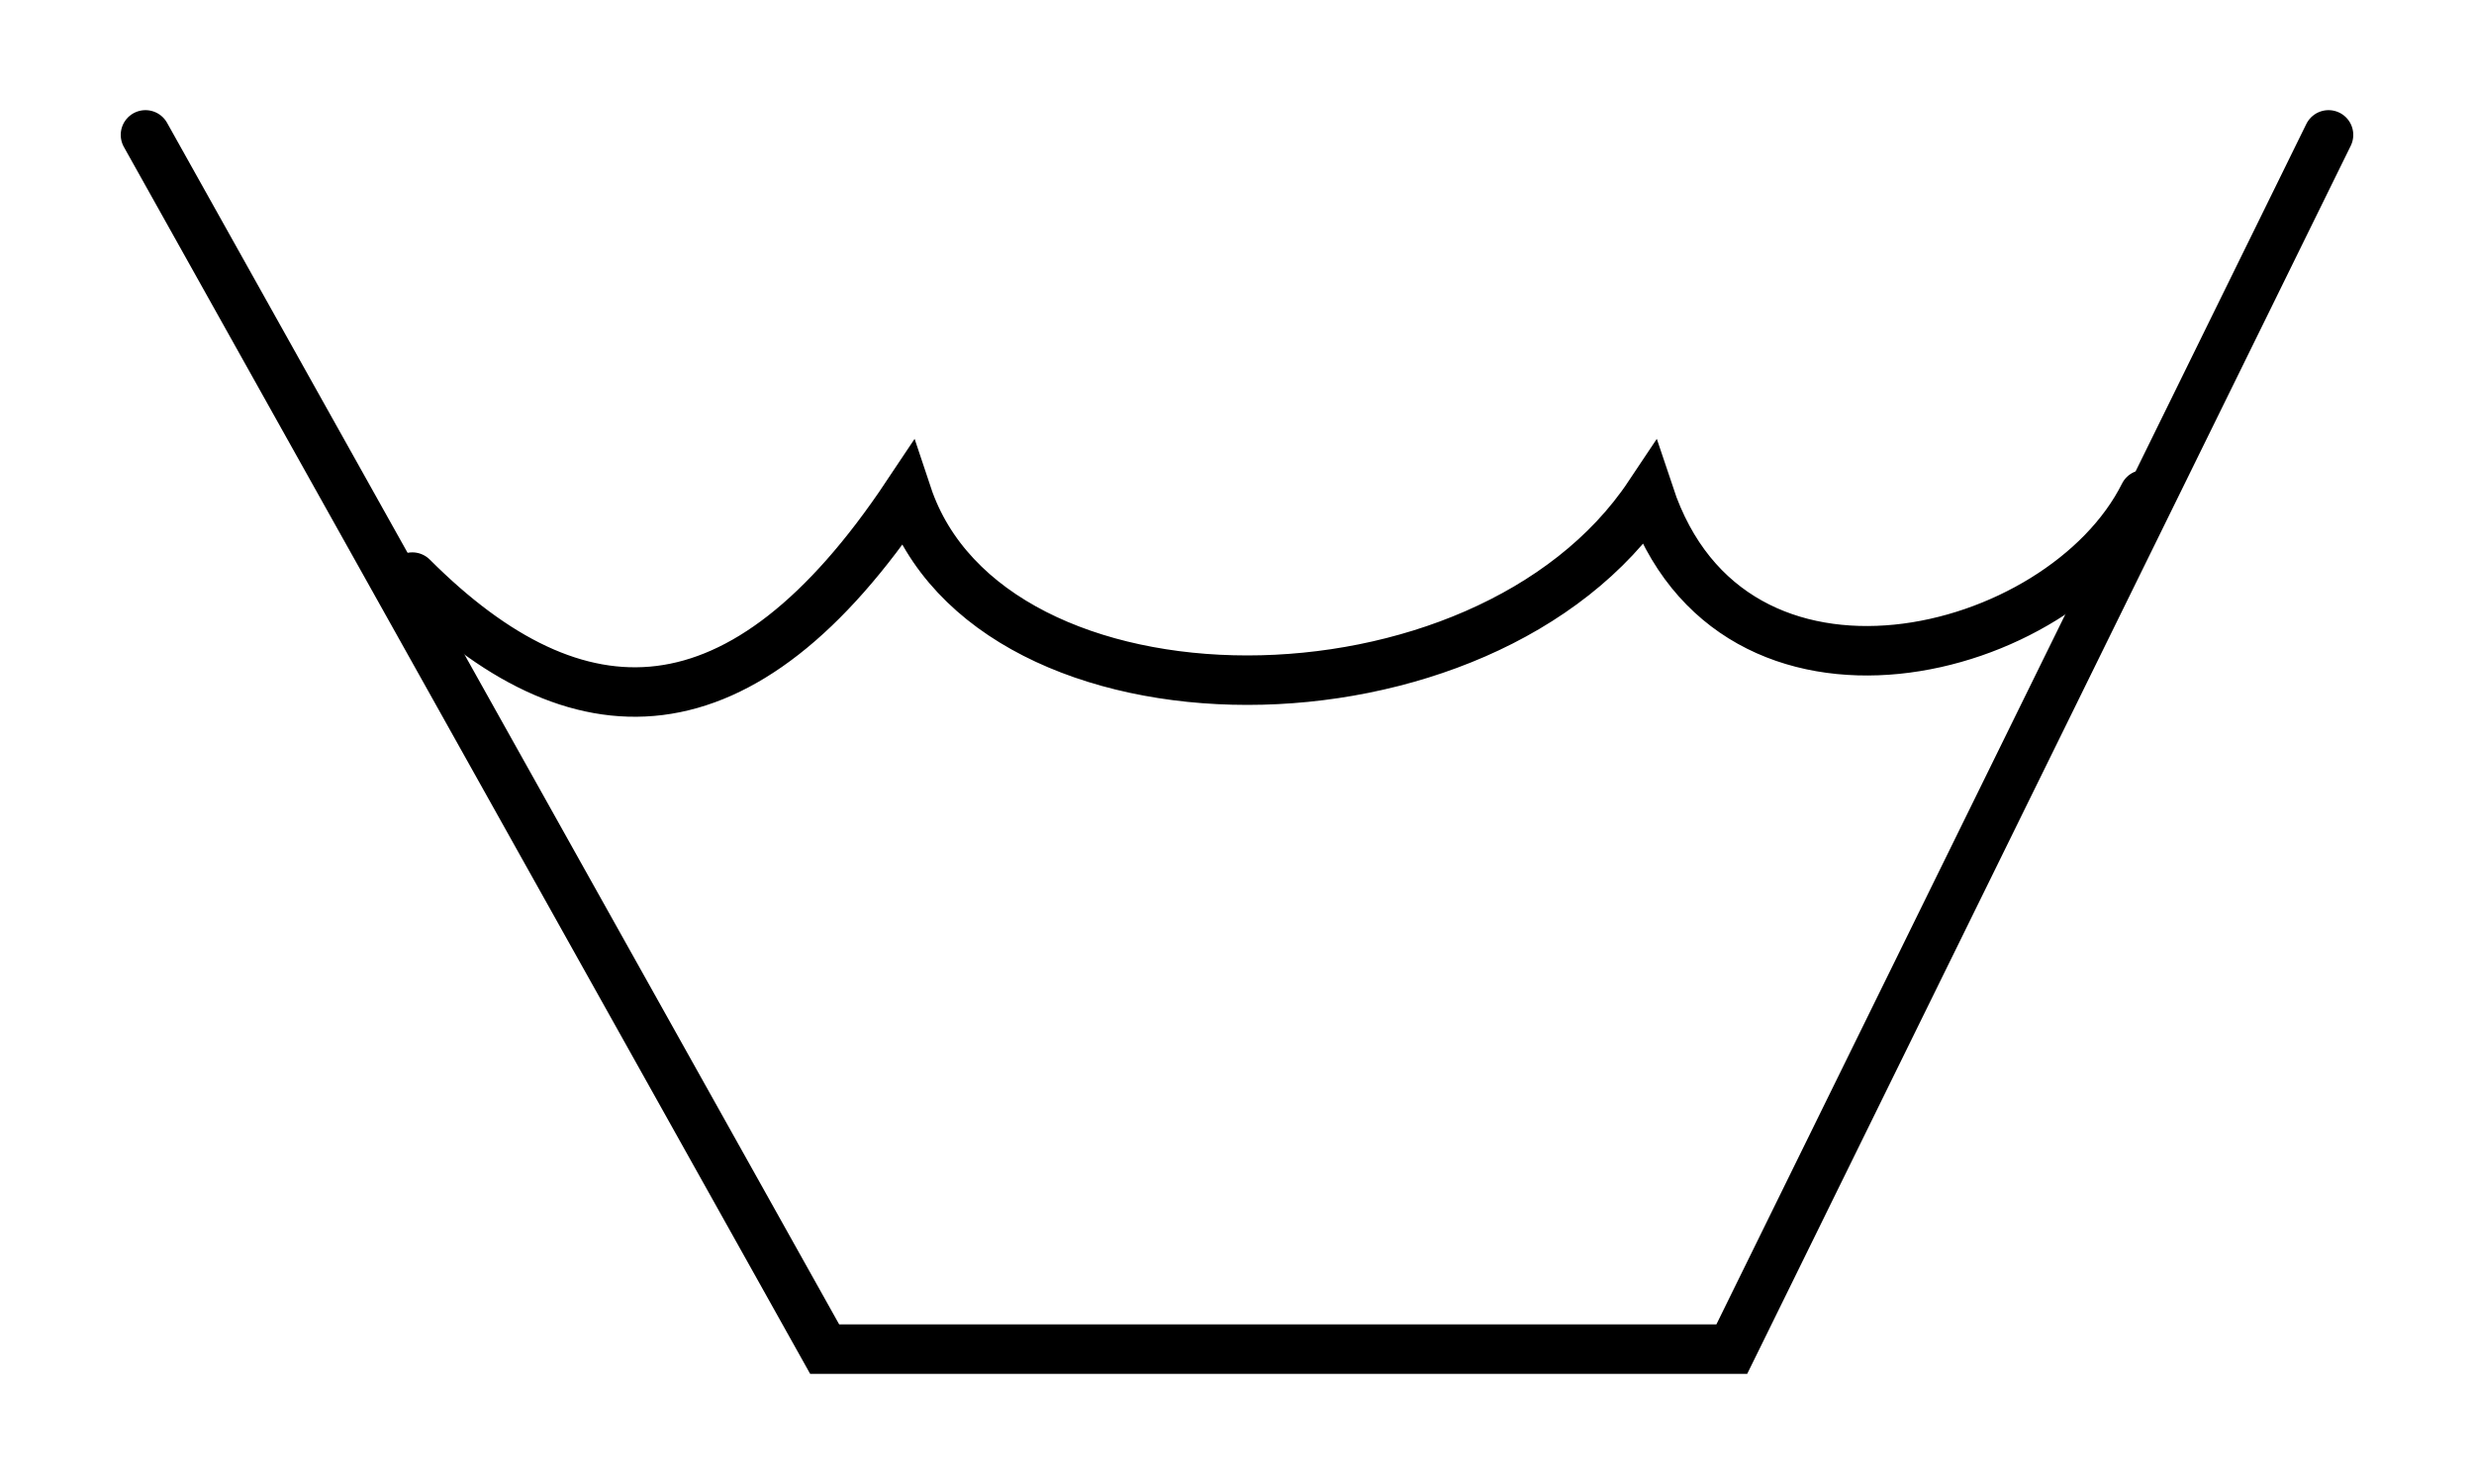
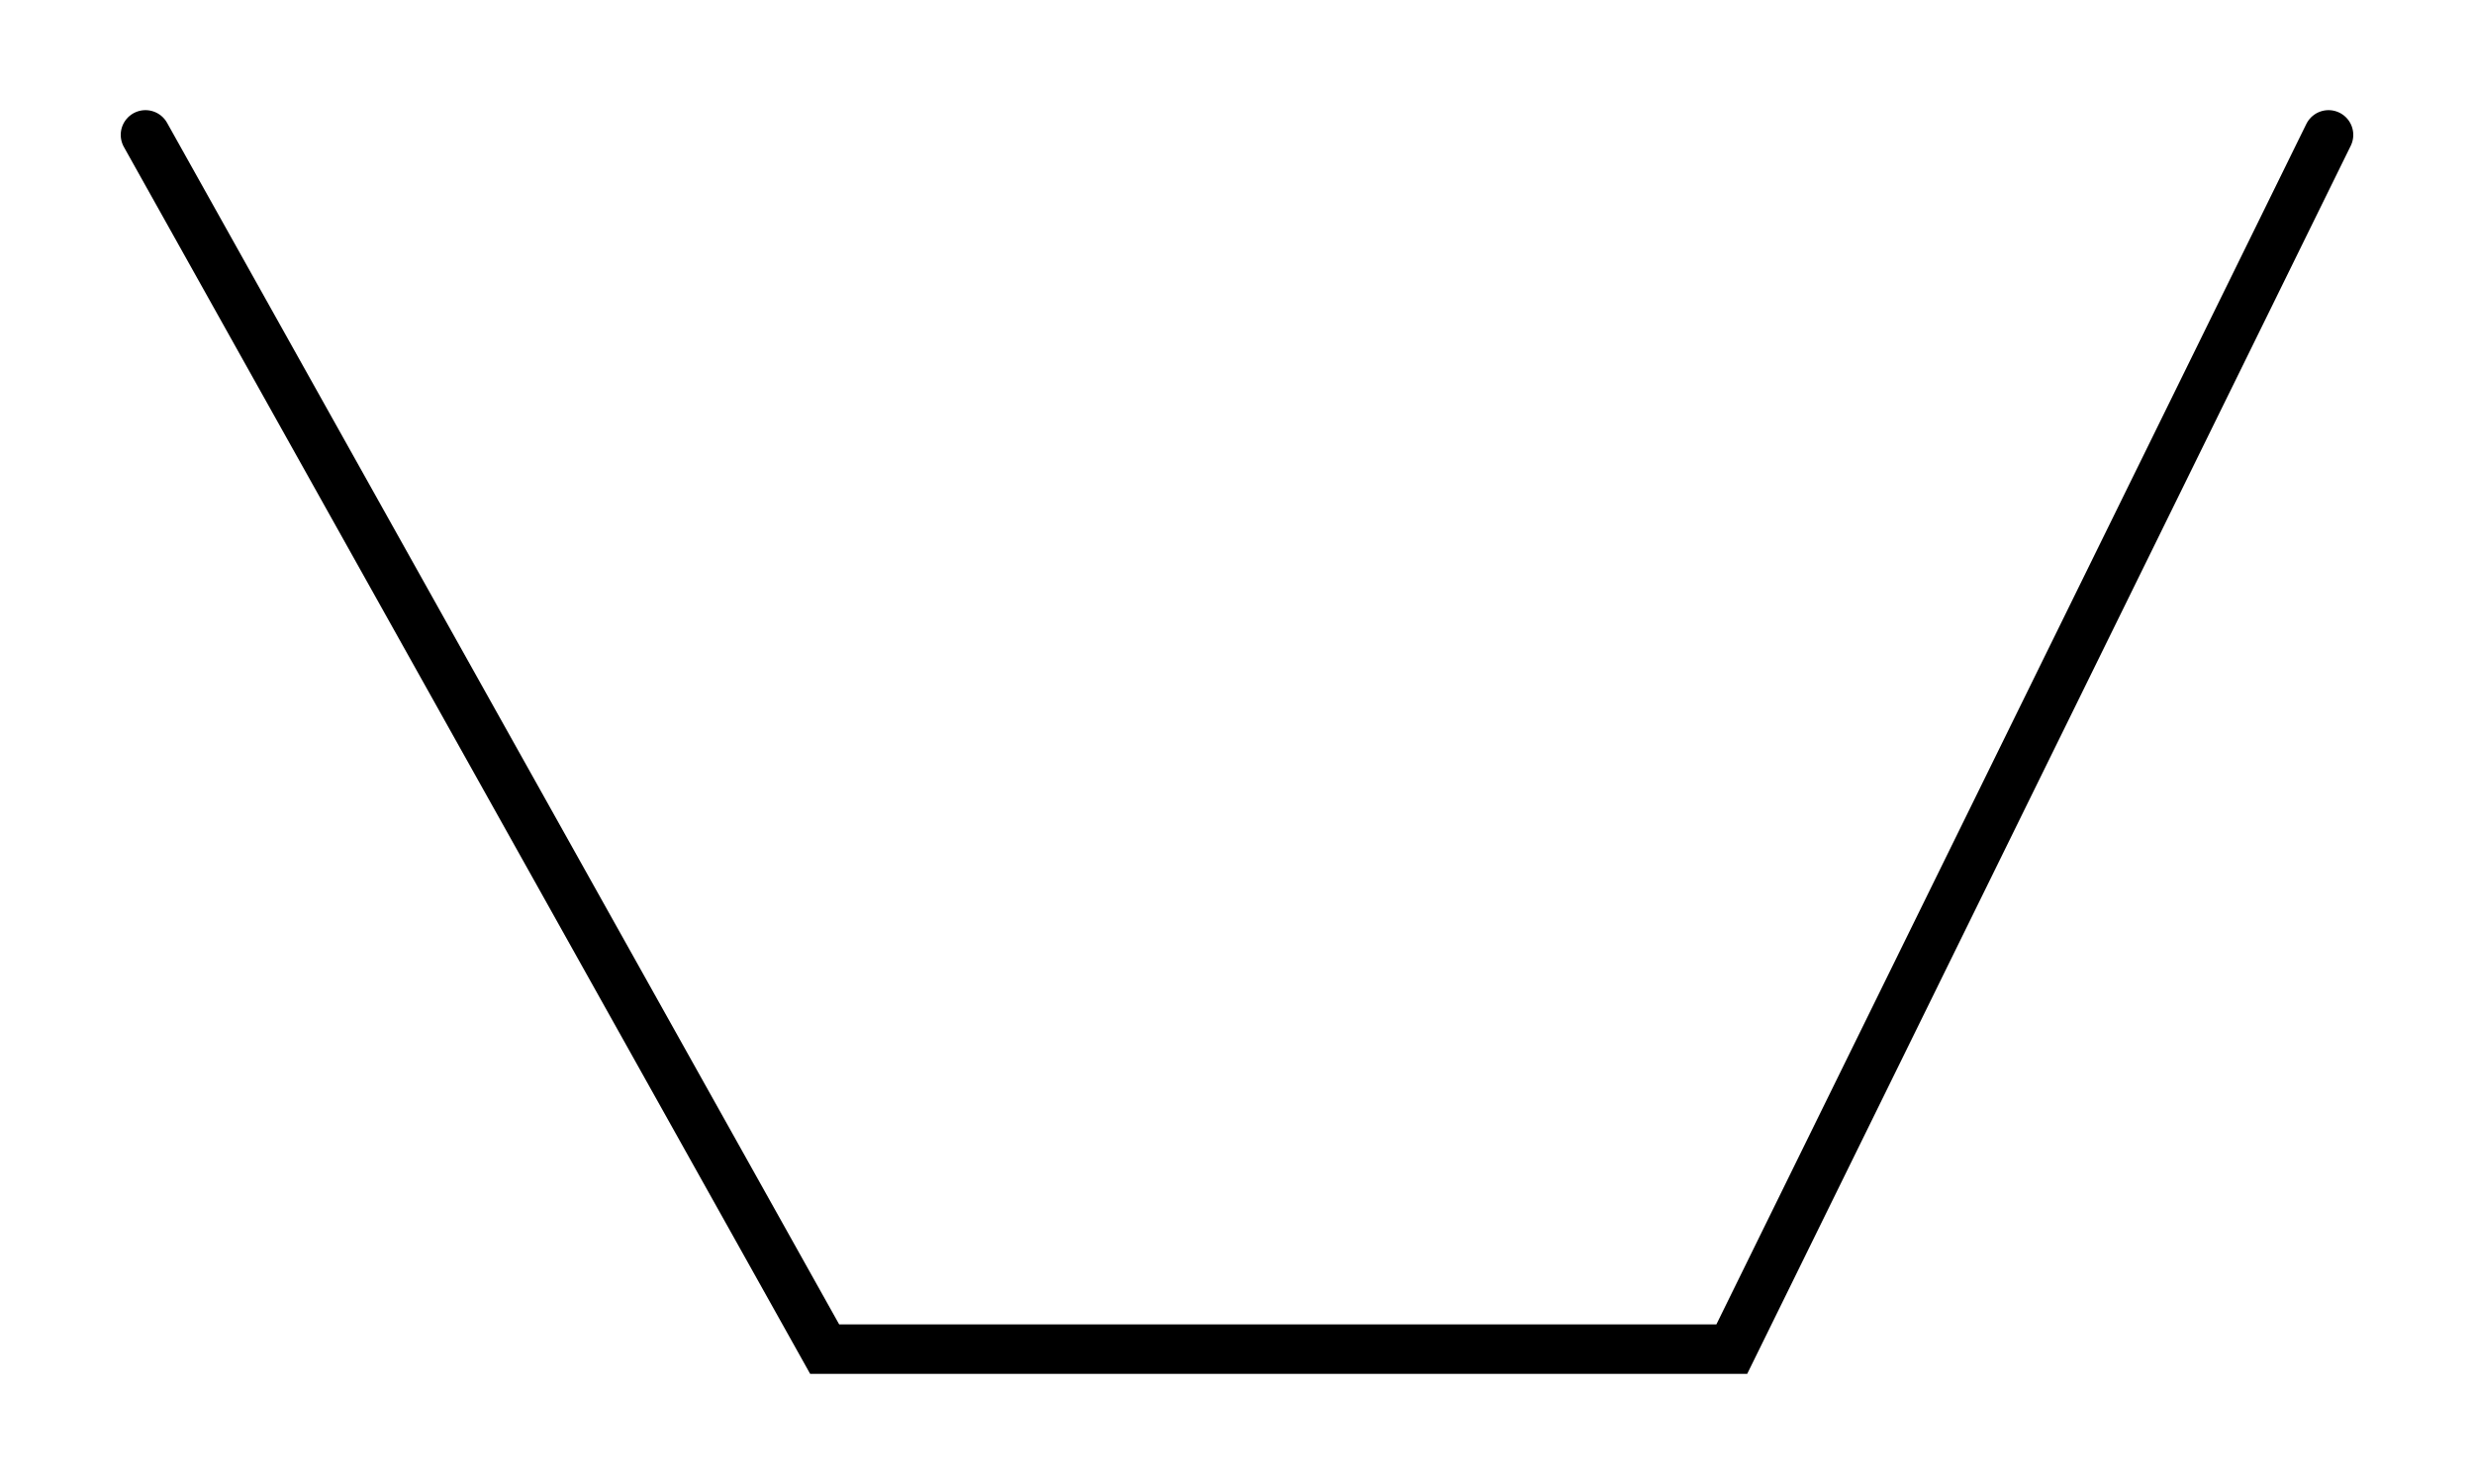
<svg xmlns="http://www.w3.org/2000/svg" width="15" height="9" viewBox="0 0 15 9" fill="none">
  <g id="machinewash">
    <path id="Vector 1" d="M0.882 0.818L5 8.182H10.5L14.118 0.818" stroke="black" stroke-width="0.3" stroke-linecap="round" />
-     <path id="Vector 4" d="M2.5 3.5C3.5 4.5 4.5 4.5 5.5 3C6 4.5 9 4.5 10 3C10.5 4.5 12.5 4 13 3" stroke="black" stroke-width="0.3" stroke-linecap="round" />
  </g>
</svg>